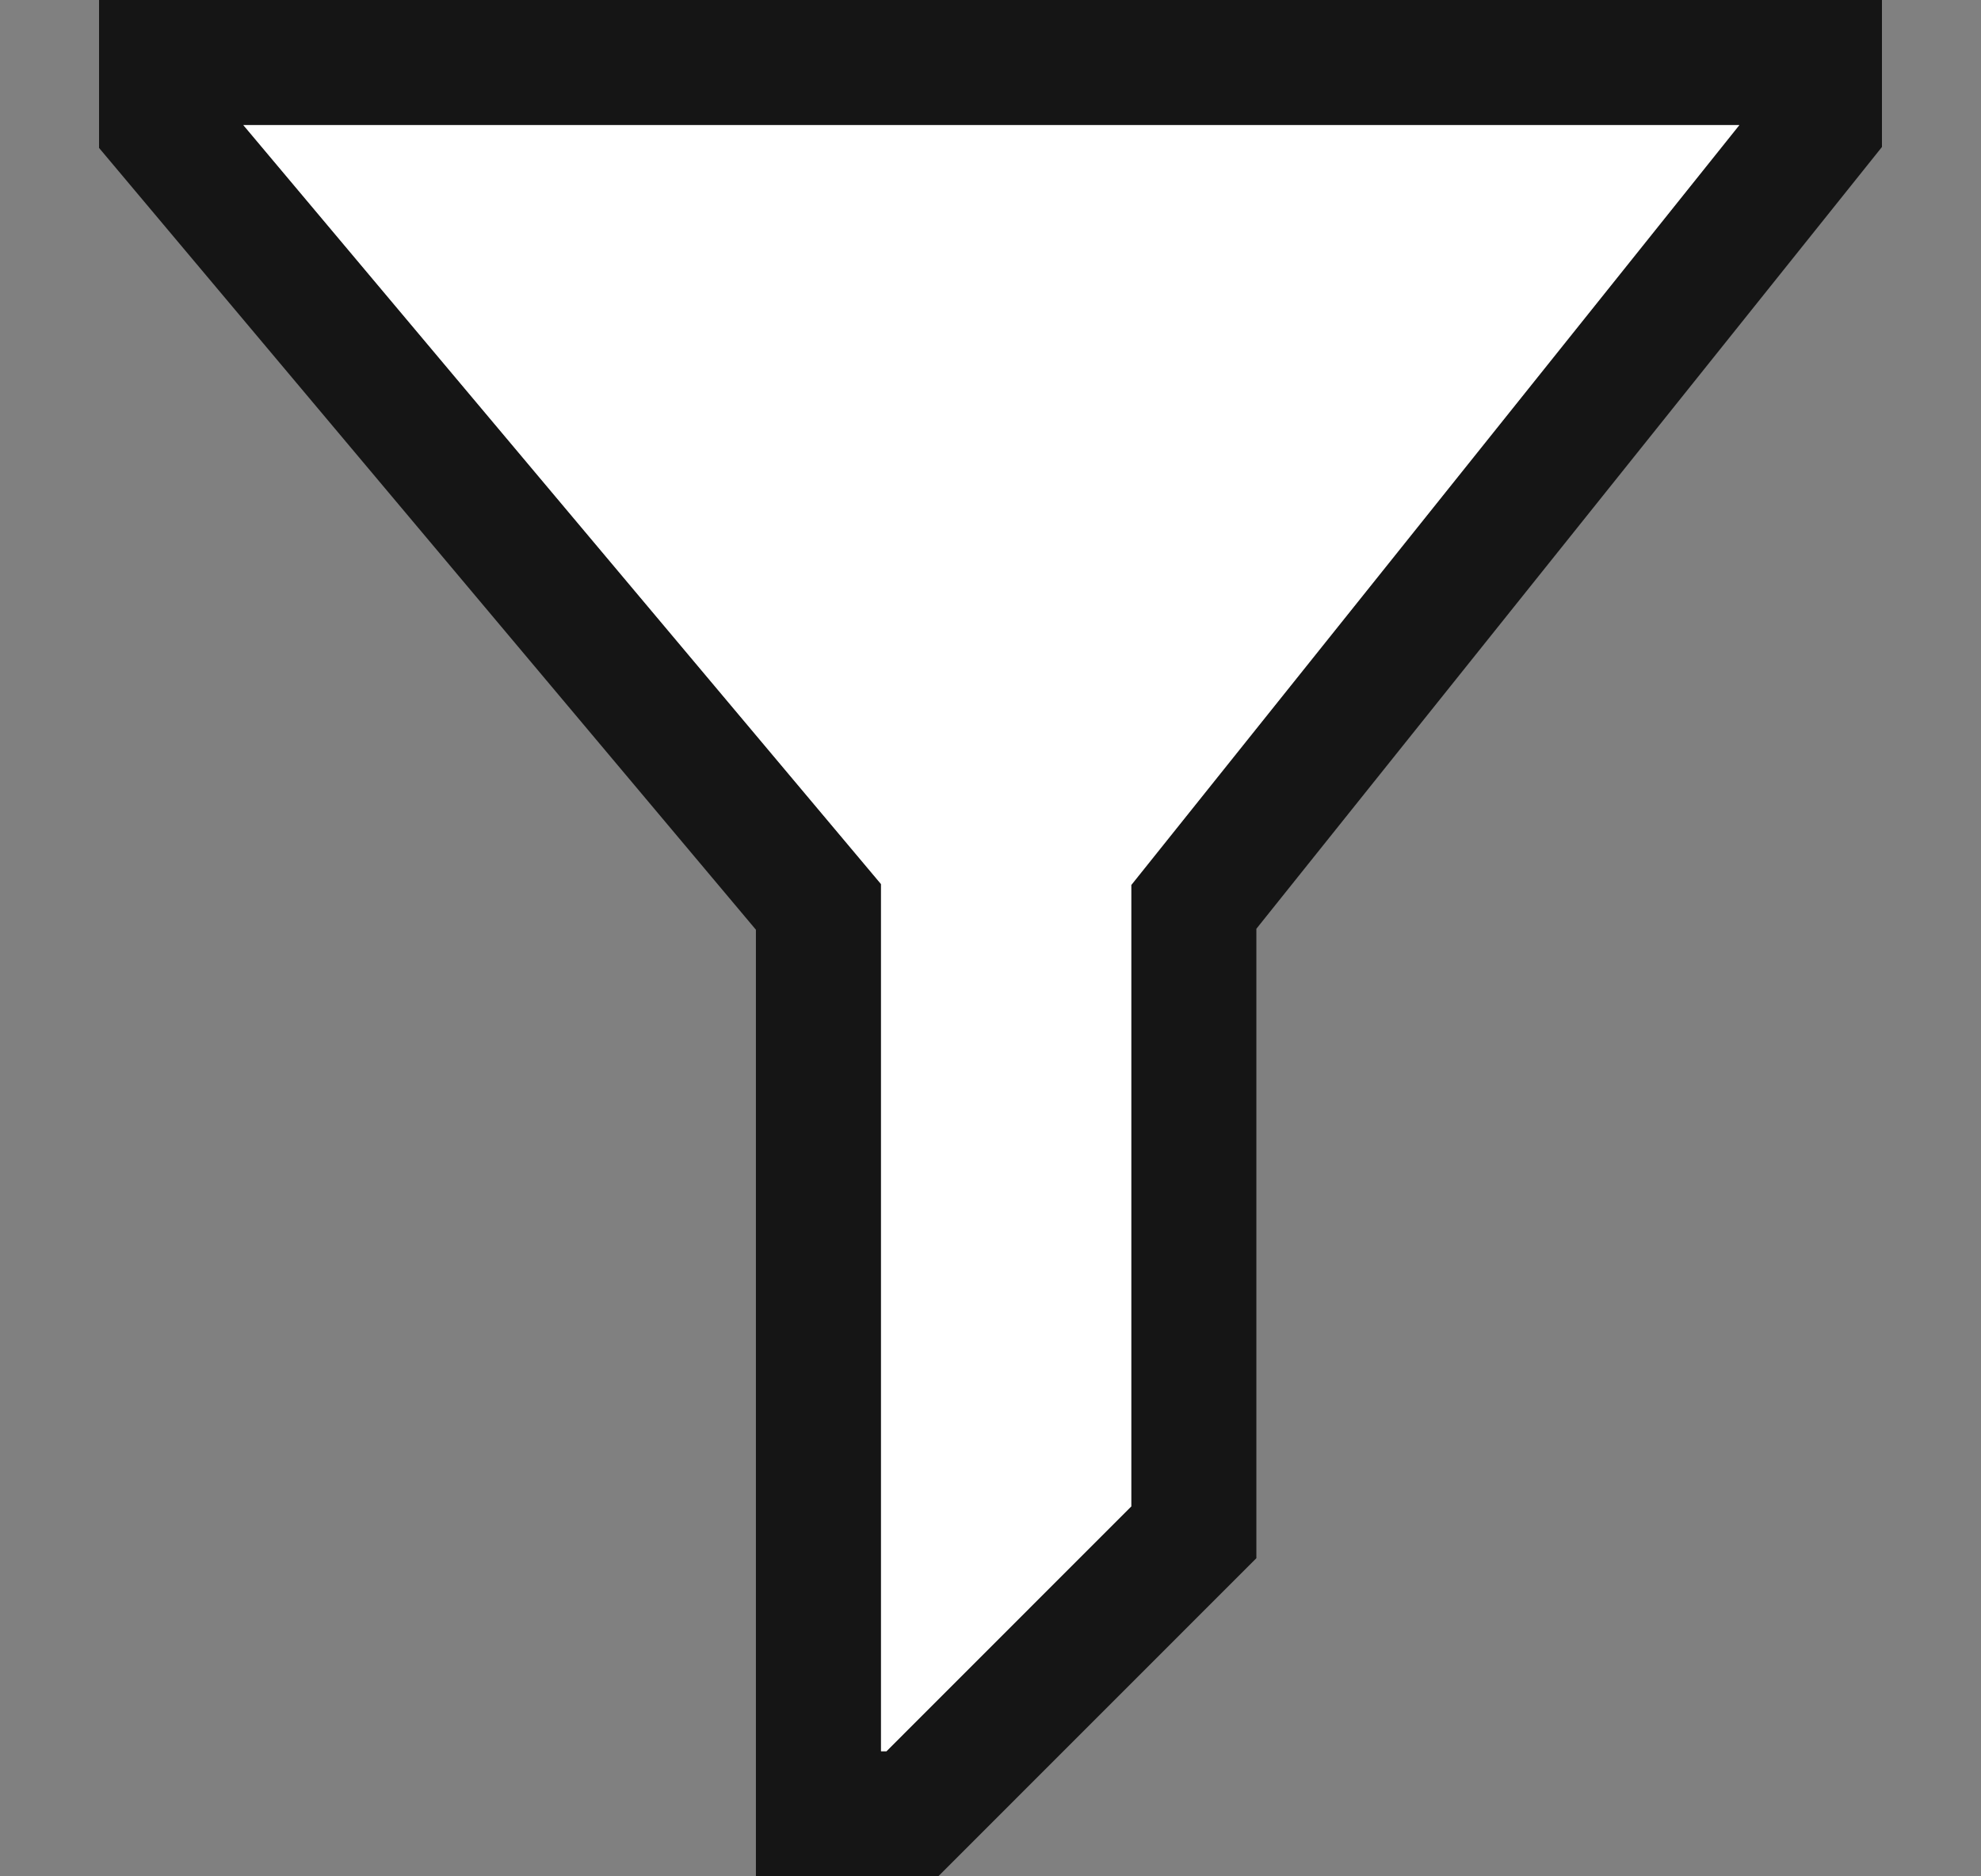
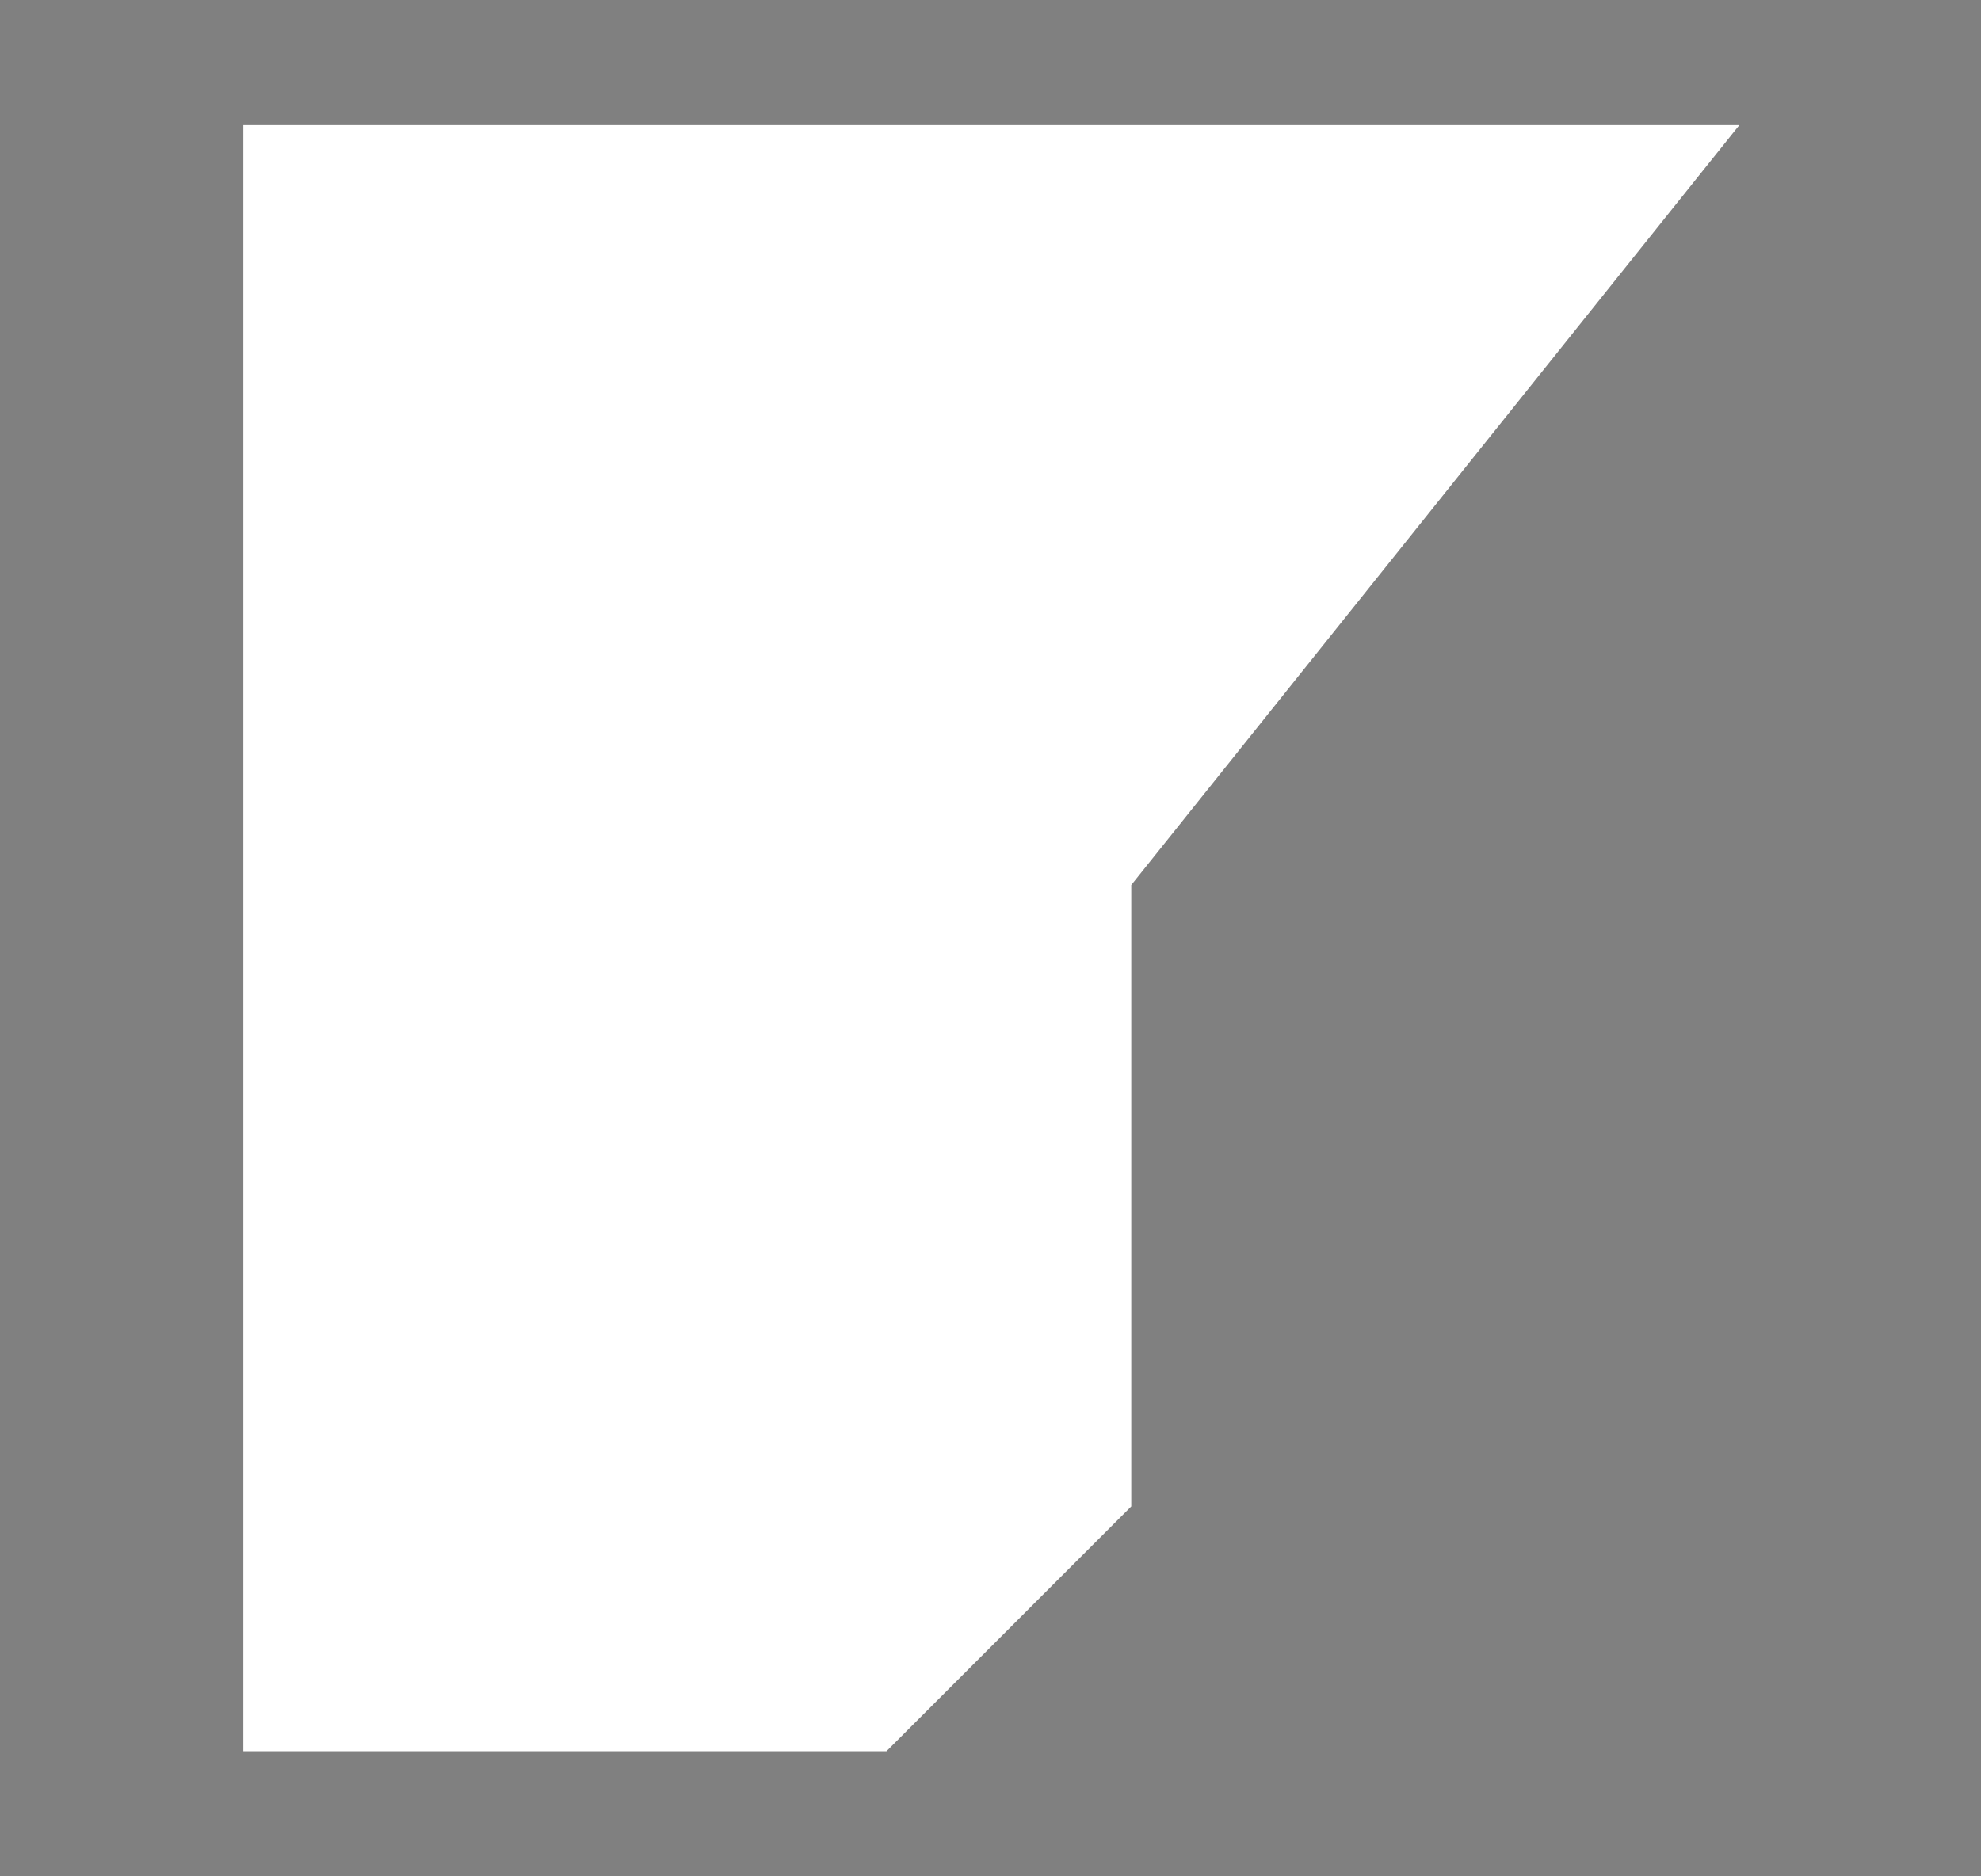
<svg xmlns="http://www.w3.org/2000/svg" width="19" height="18" viewBox="0 0 19 18" fill="none">
  <rect x="0" y="0" width="19" height="18" fill="#808080" stroke="none" />
-   <path d="M8.999 18H7.25V8.919L0.95 1.419V0H18.05V1.41L12.05 8.91V14.948L8.999 18ZM8.45 16.8H8.502L10.85 14.451V8.49L16.682 1.2H2.334L8.45 8.481V16.8Z" fill="#151515" />
-   <path d="M8.45 16.8H8.502L10.85 14.451V8.49L16.682 1.2H2.334L8.45 8.481V16.8Z" fill="white" />
+   <path d="M8.45 16.8H8.502L10.85 14.451V8.49L16.682 1.2H2.334V16.8Z" fill="white" />
</svg>